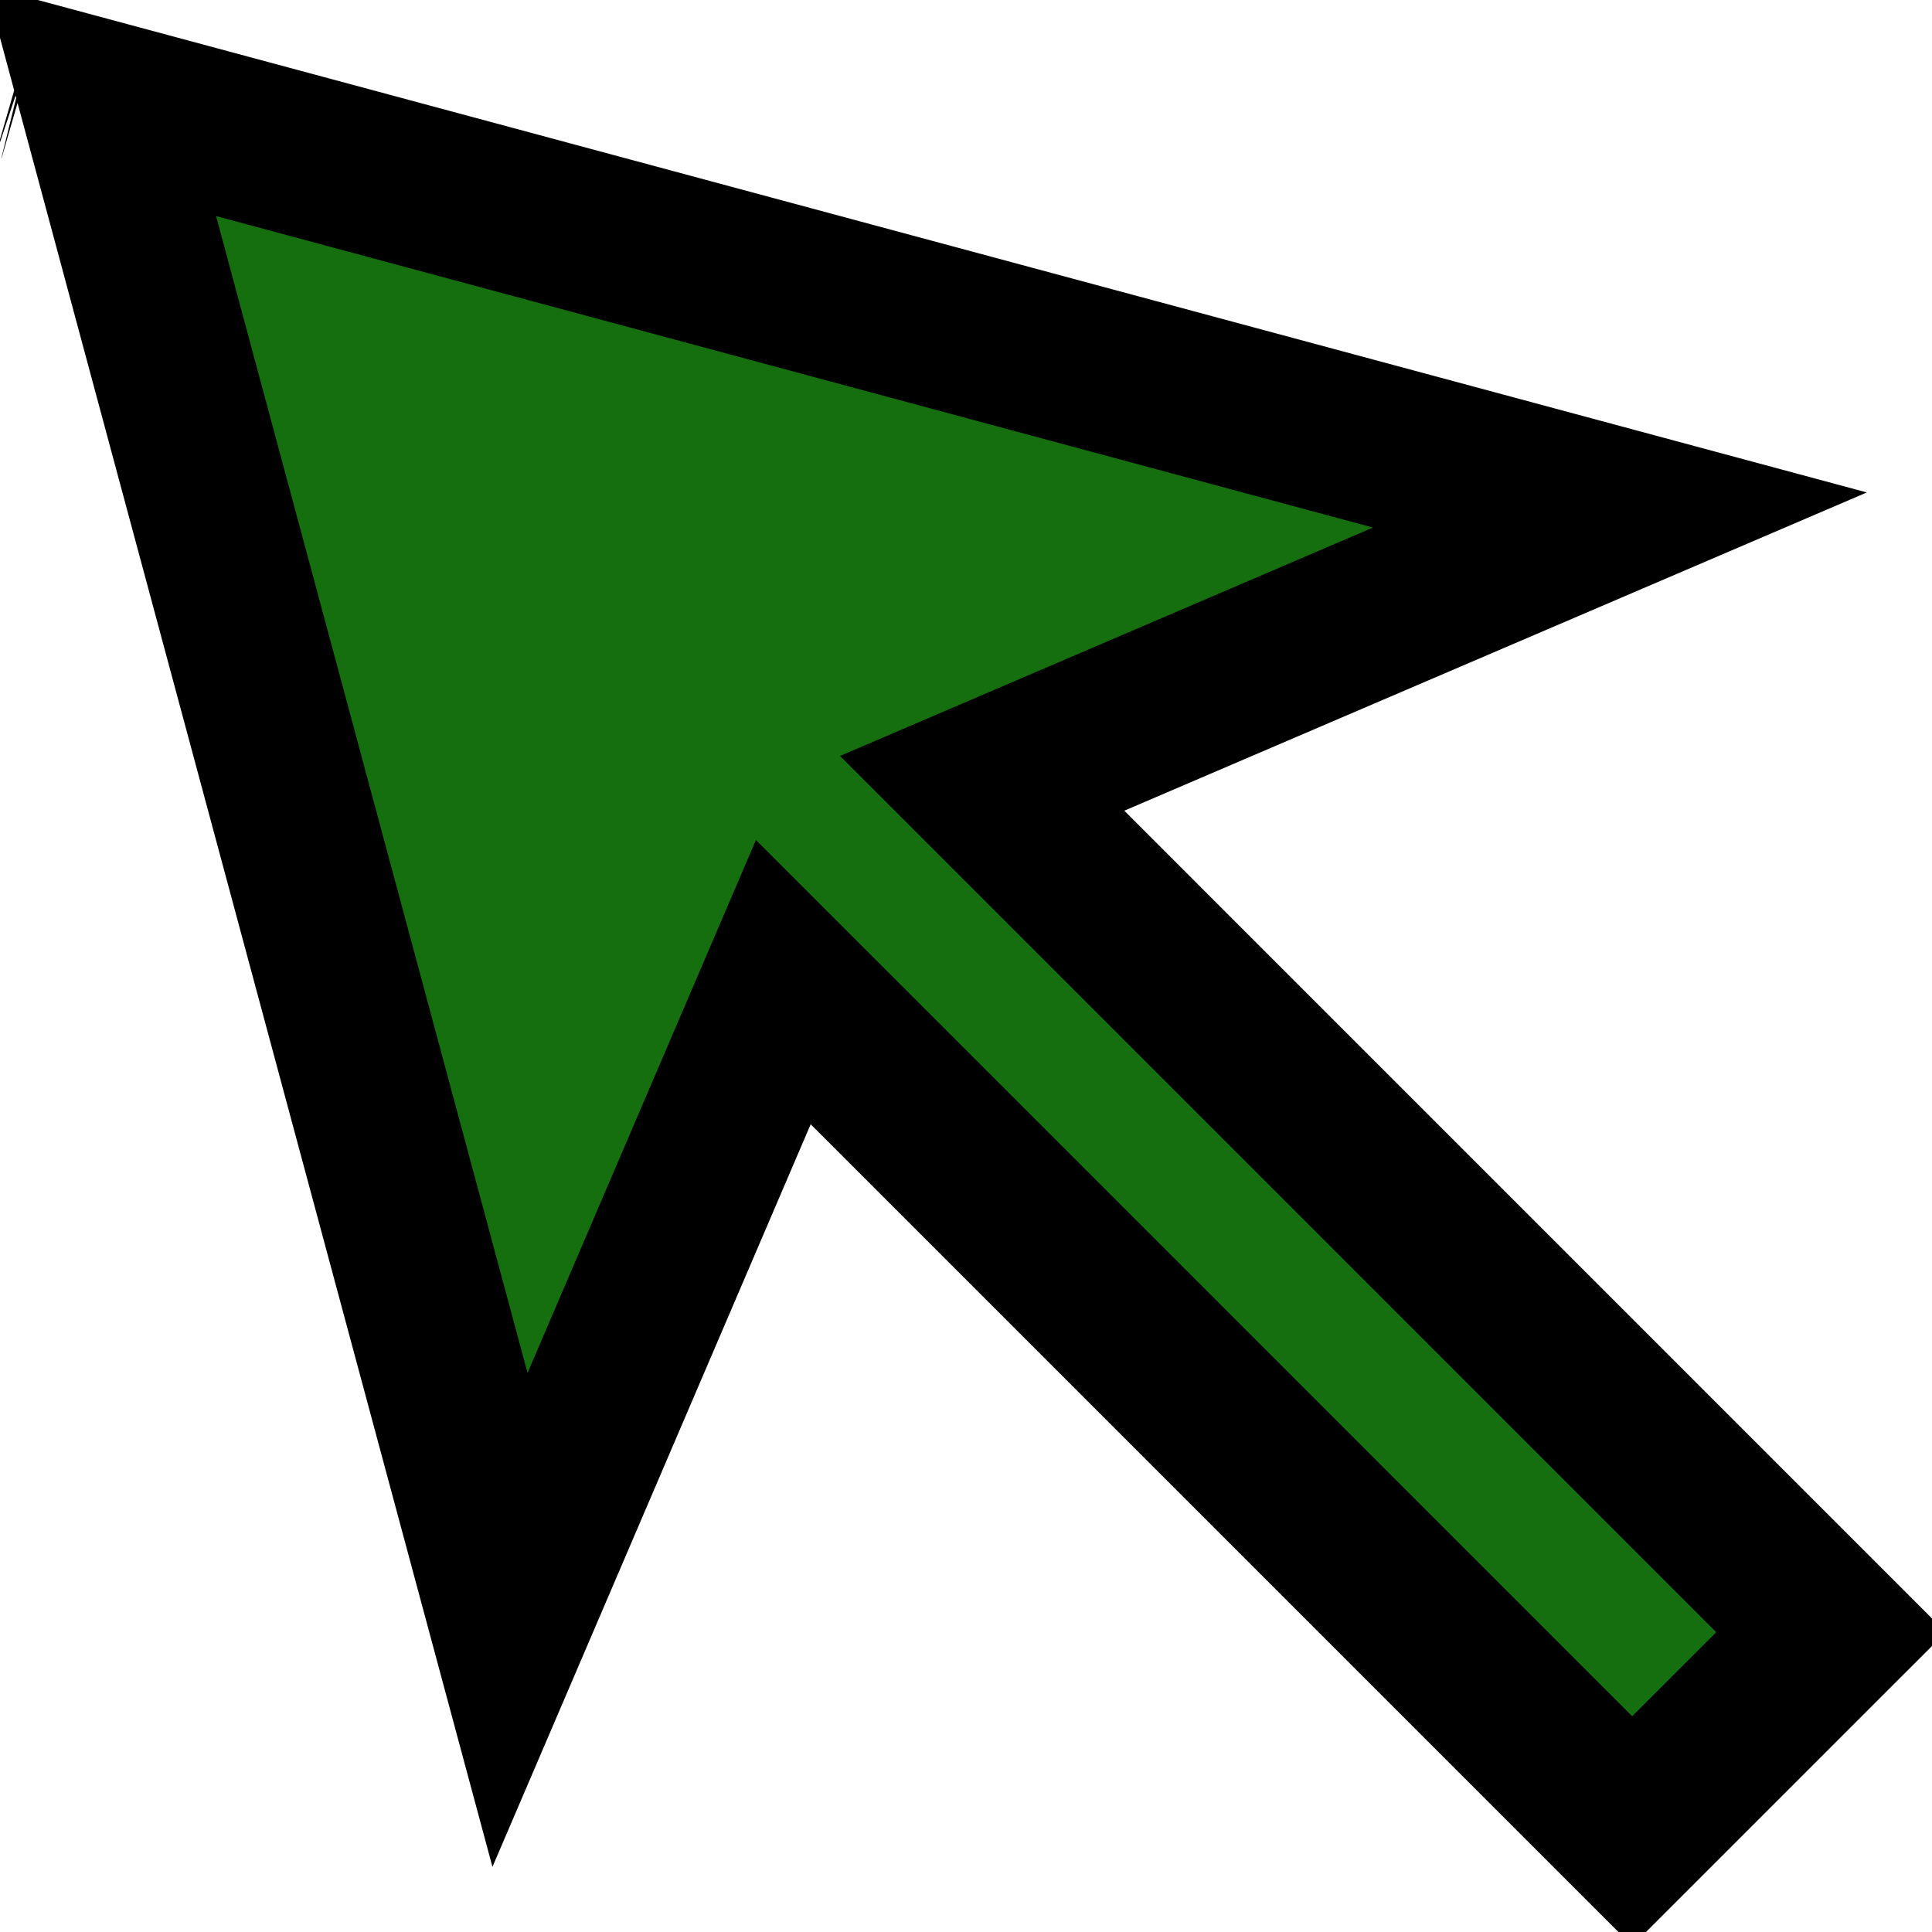
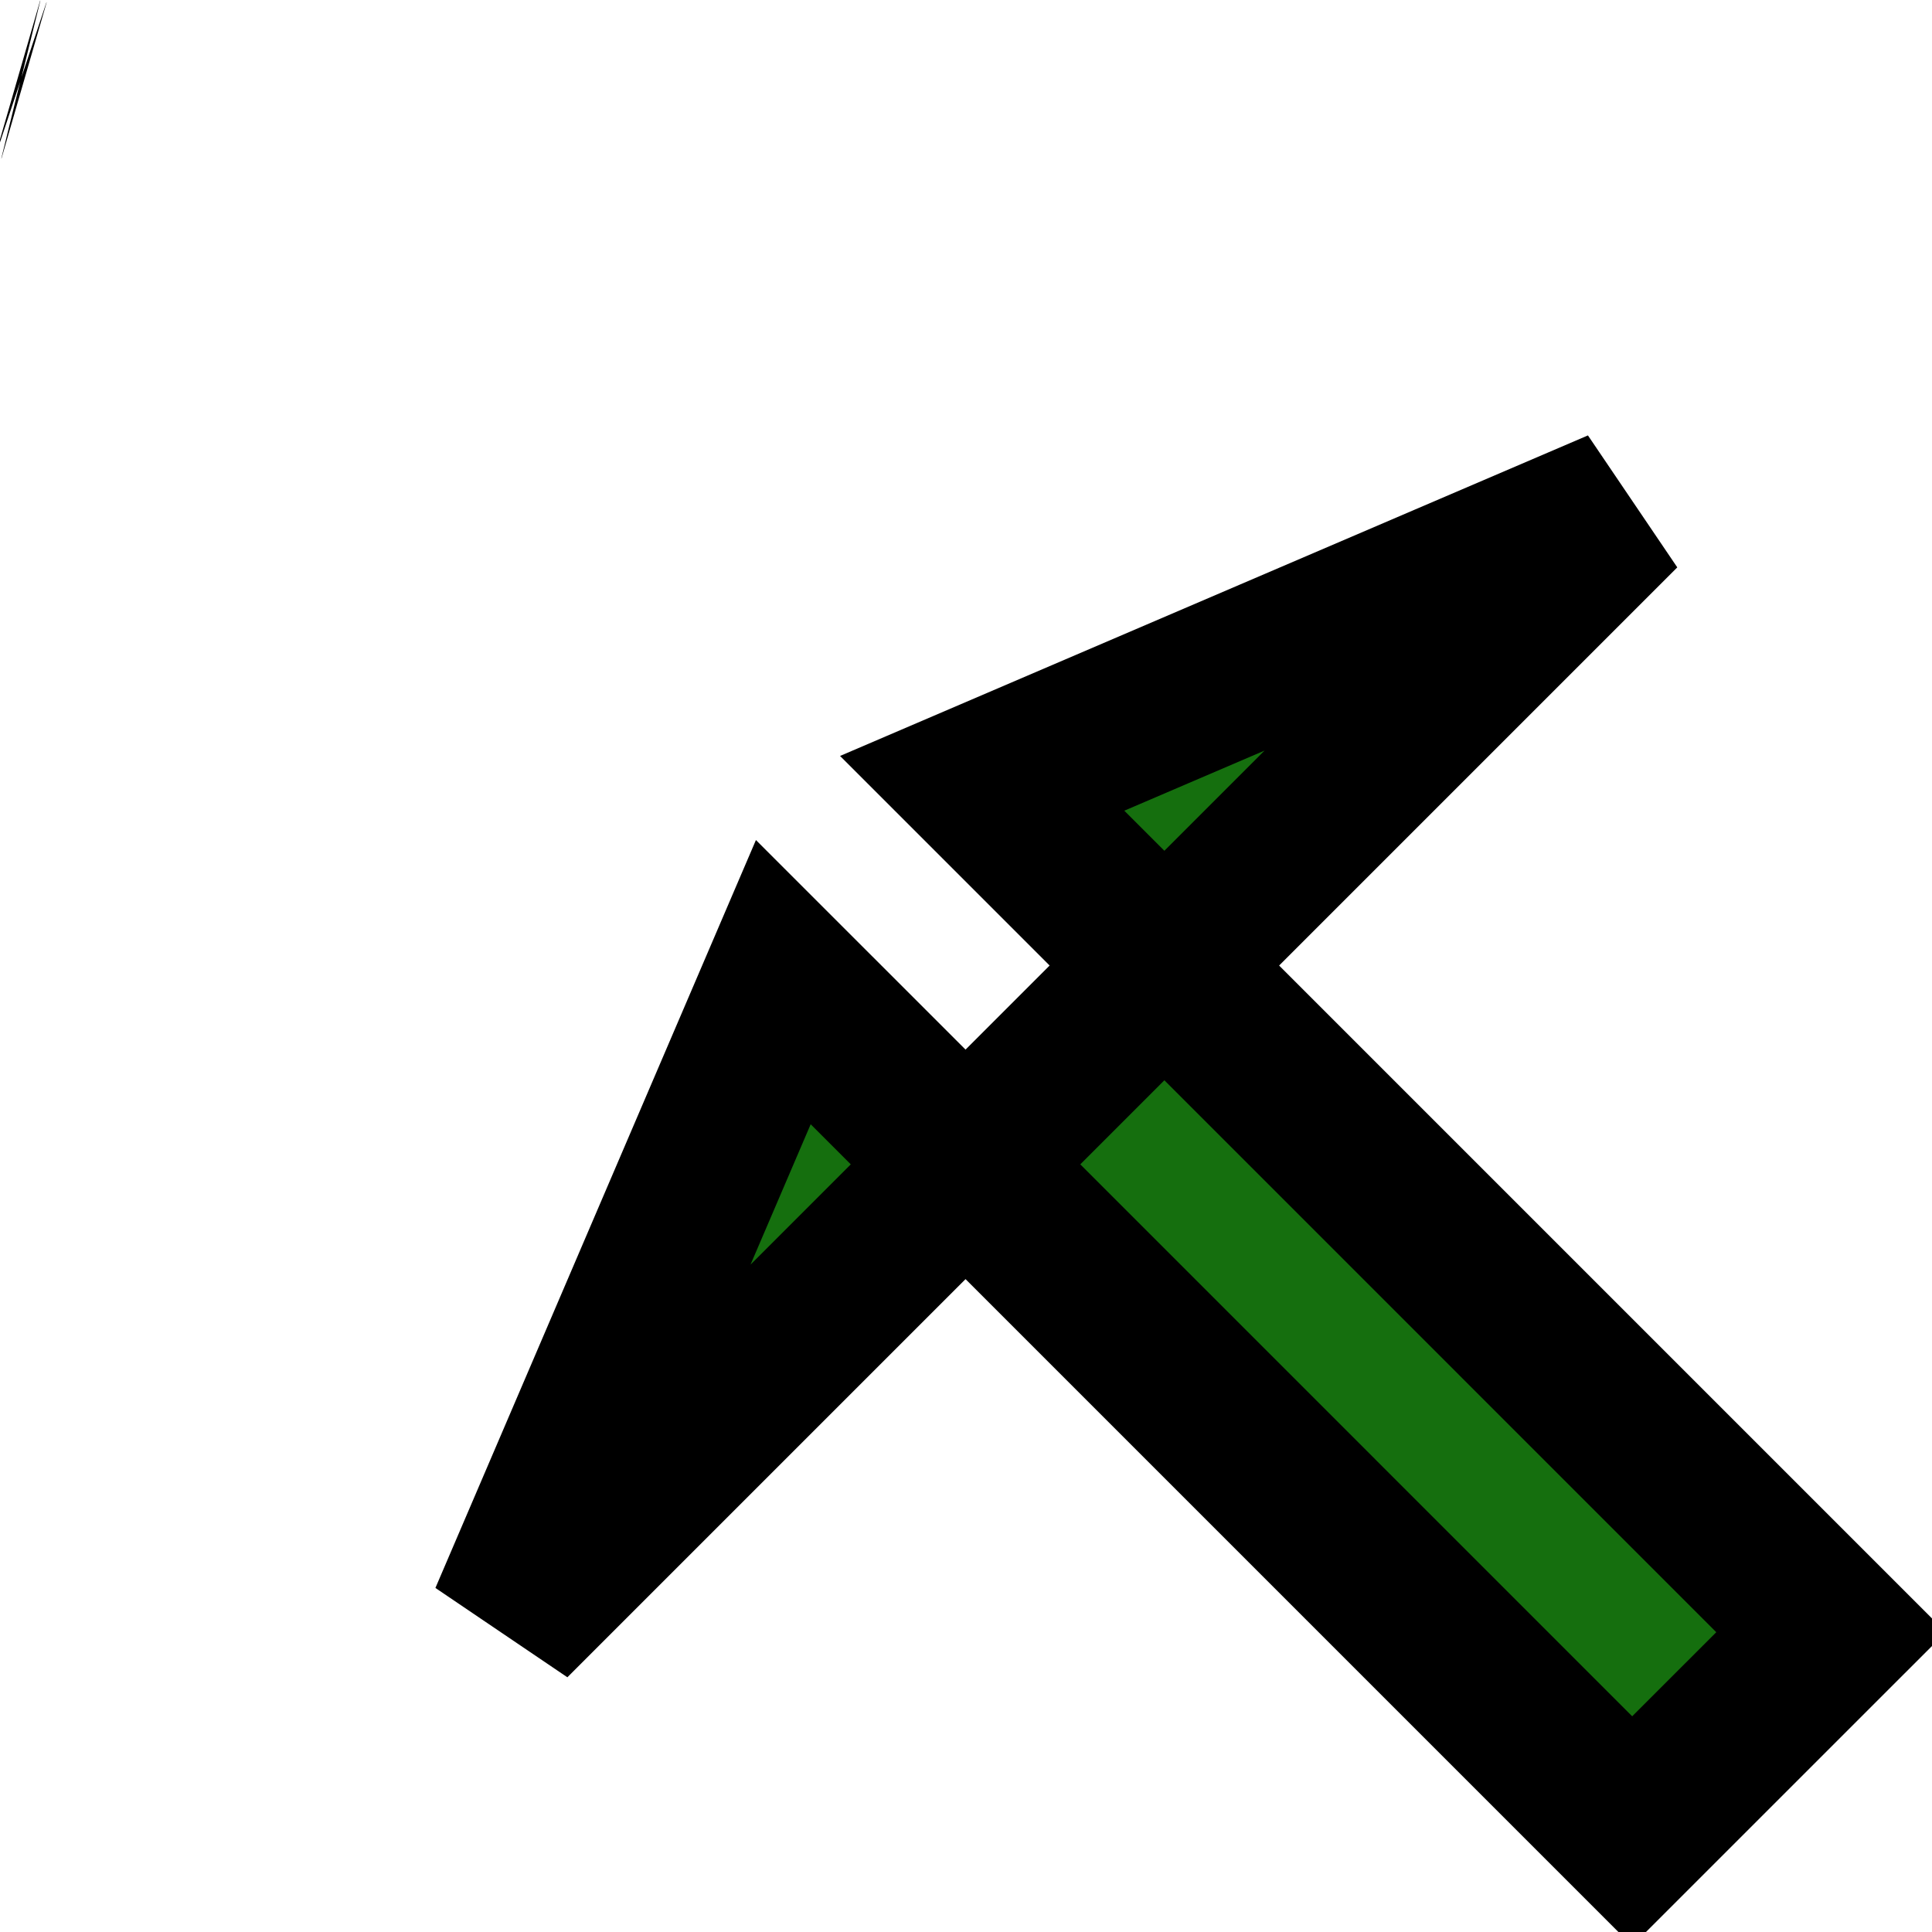
<svg xmlns="http://www.w3.org/2000/svg" width="78" height="78" viewBox="0 0 78 78" fill="none">
-   <path d="M44.1 29.719L39.653 31.625L43.074 35.046L73.924 65.897L65.896 73.924L35.046 43.073L31.624 39.652L29.718 44.099L20.59 65.4L4.081 4.081L65.4 20.59L44.1 29.719ZM0.837 3.208L0.845 3.21C0.842 3.209 0.84 3.209 0.837 3.208Z" fill="#156F0E" stroke="black" stroke-width="6.552" />
+   <path d="M44.1 29.719L39.653 31.625L43.074 35.046L73.924 65.897L65.896 73.924L35.046 43.073L31.624 39.652L29.718 44.099L20.59 65.4L65.4 20.59L44.1 29.719ZM0.837 3.208L0.845 3.21C0.842 3.209 0.84 3.209 0.837 3.208Z" fill="#156F0E" stroke="black" stroke-width="6.552" />
</svg>